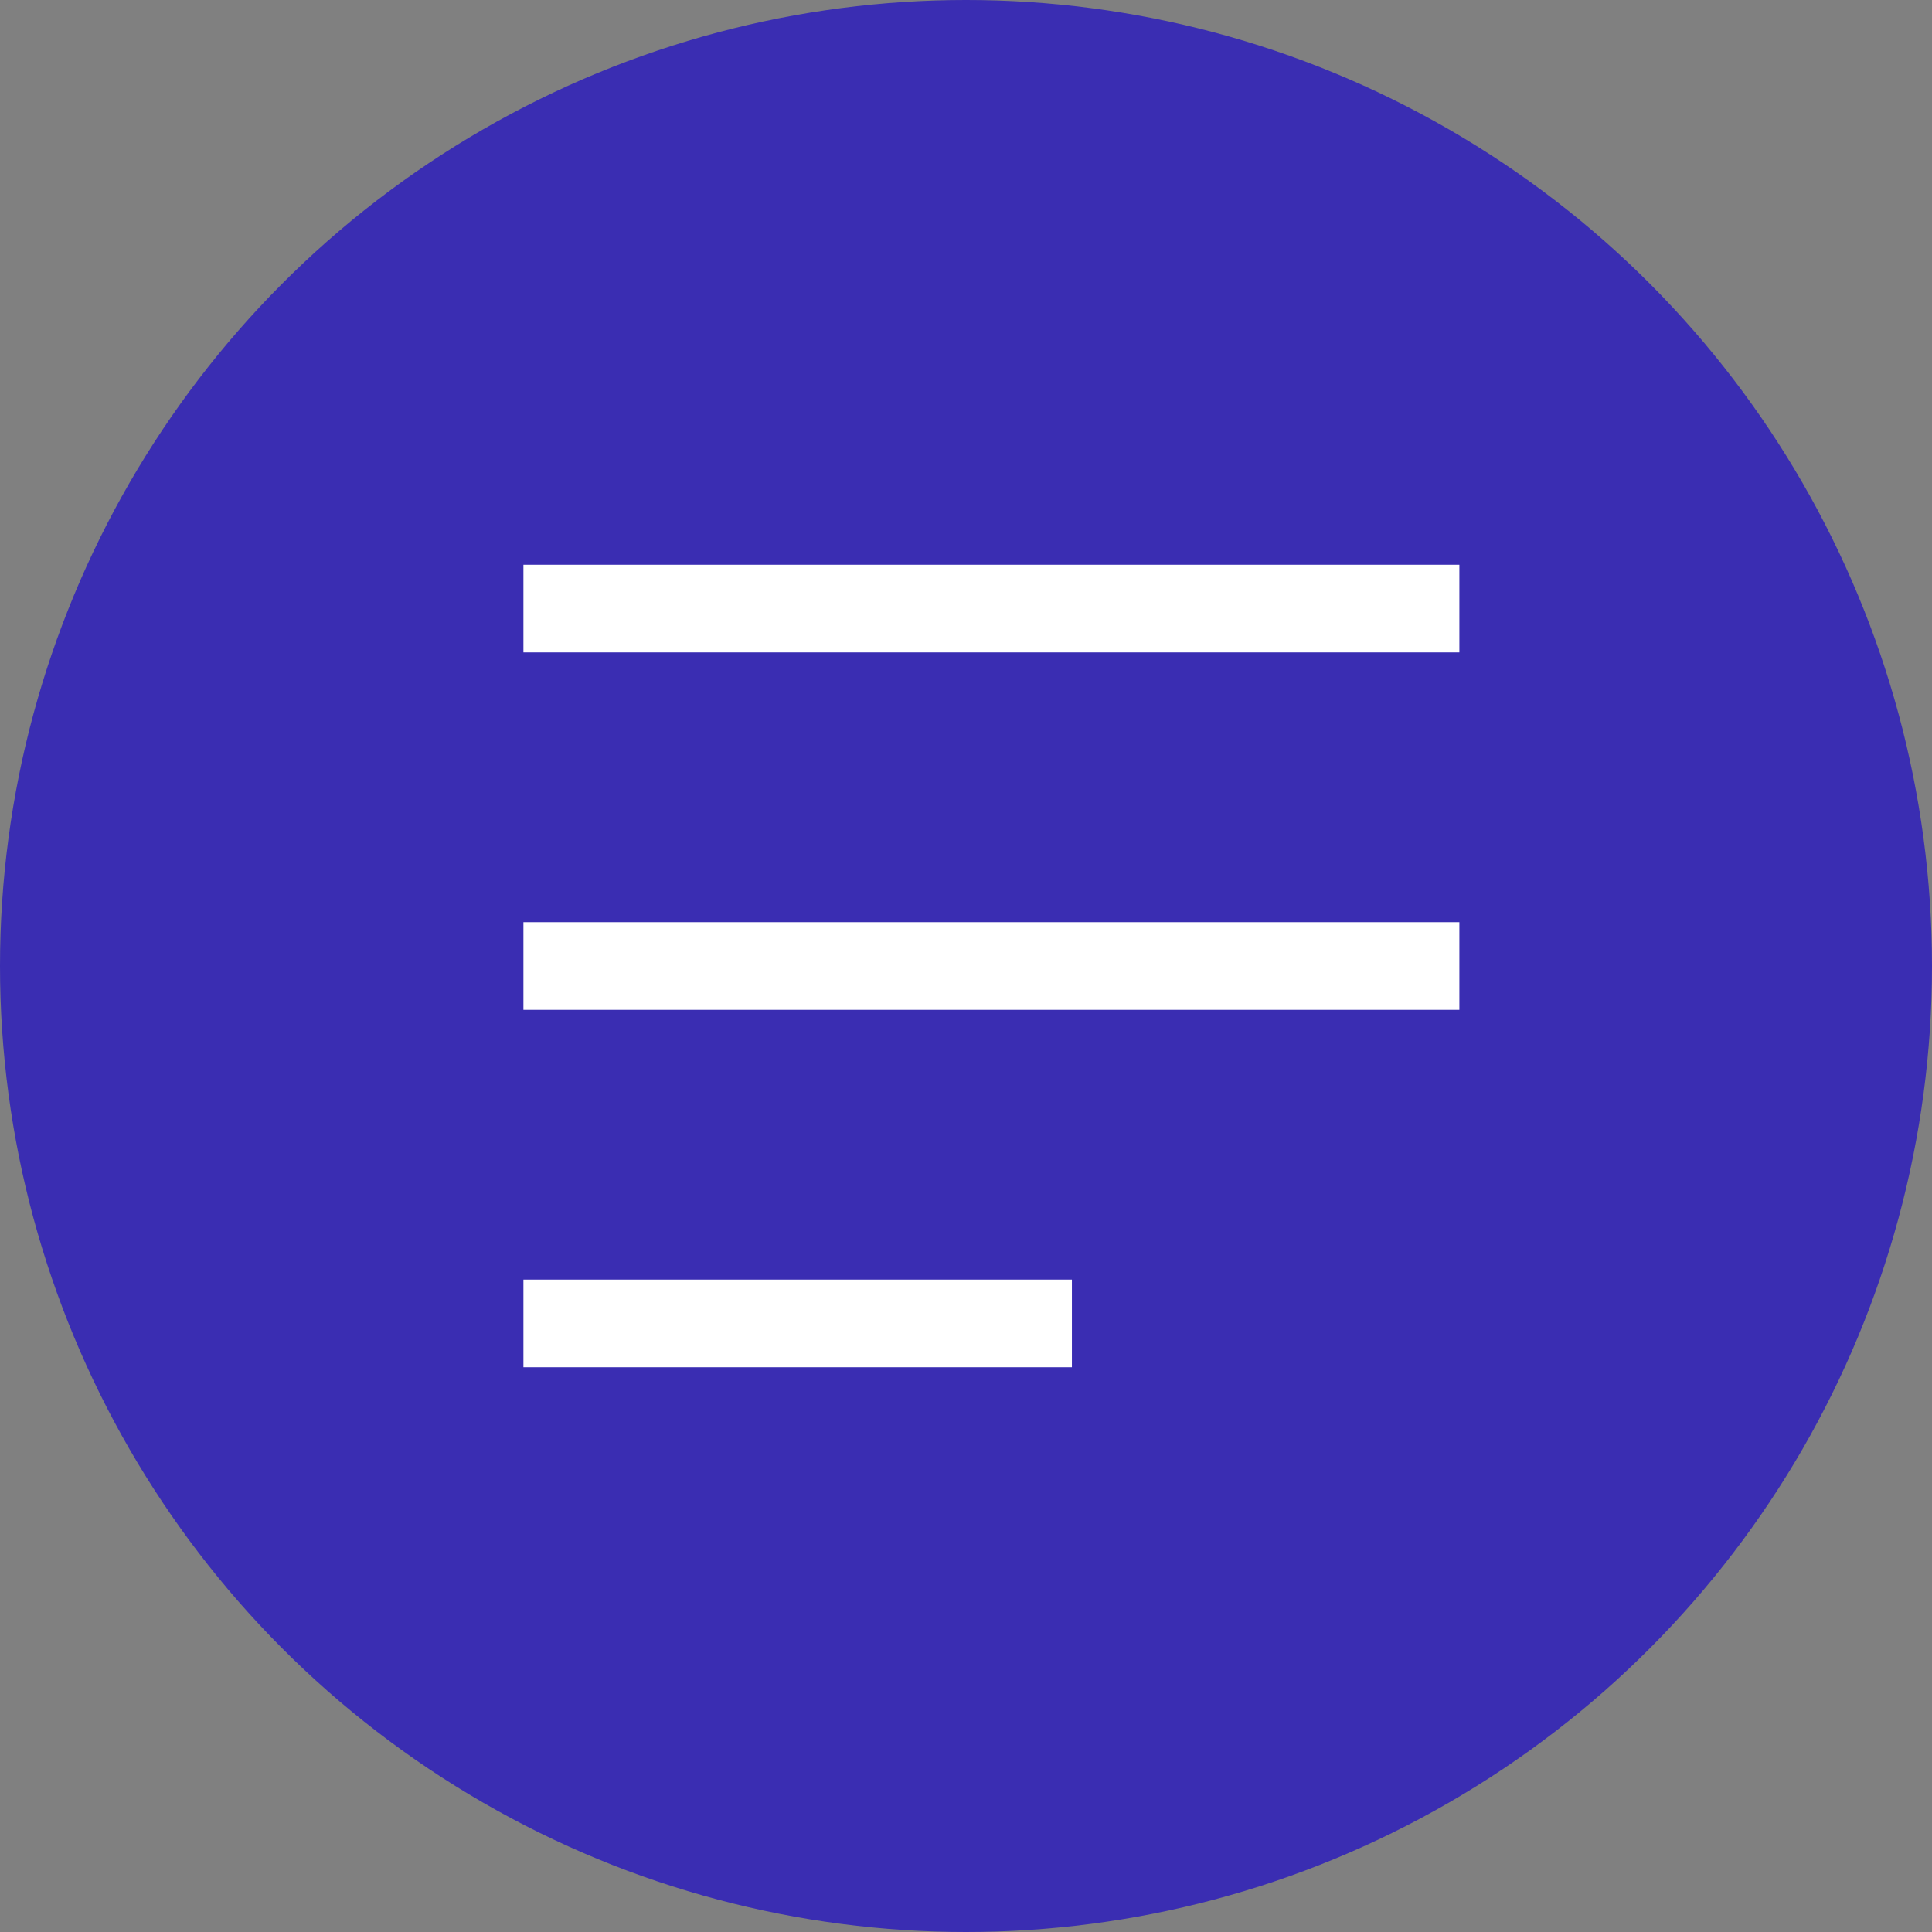
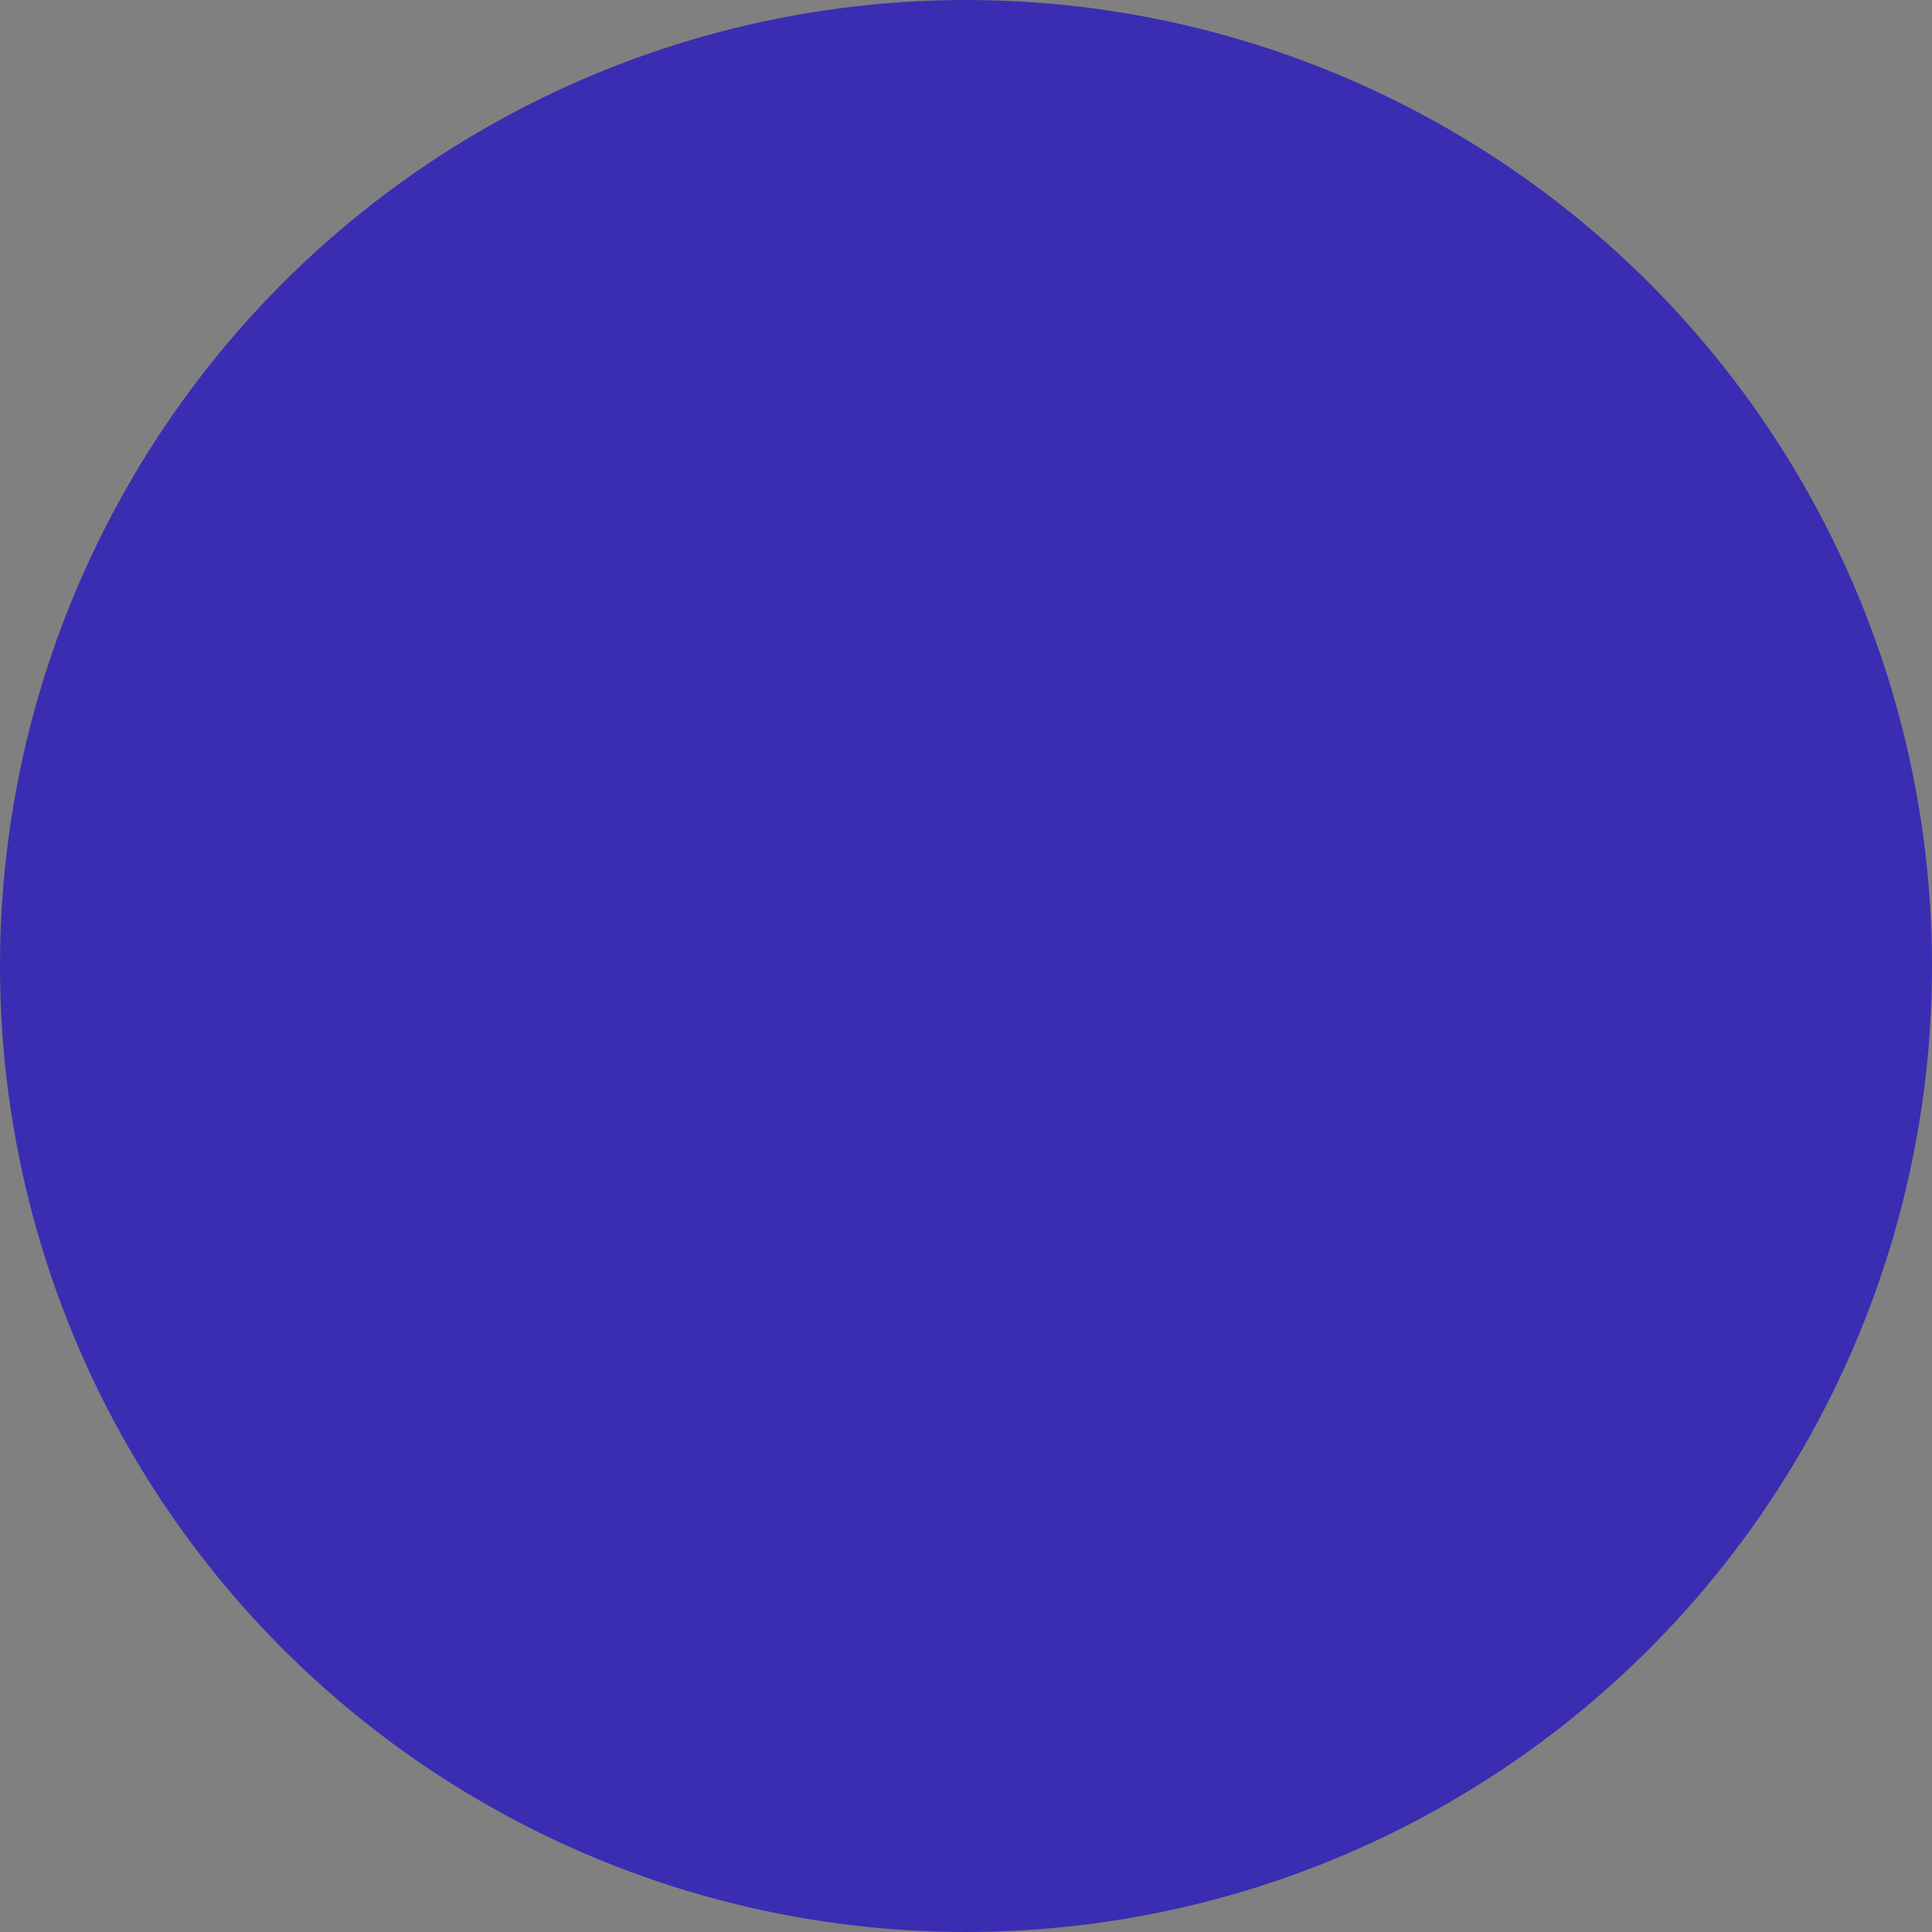
<svg xmlns="http://www.w3.org/2000/svg" id="_レイヤー_2" viewBox="0 0 54 54">
  <rect x="0" y="0" width="54" height="54" fill="#808080" stroke="none" />
  <defs>
    <style>.cls-1{fill:none;stroke:#fff;stroke-miterlimit:10;stroke-width:2.45px;}.cls-2{fill:#3a2db2;stroke-width:0px;}</style>
  </defs>
  <g id="_レイヤー_1-2">
    <circle class="cls-2" cx="27" cy="27" r="27" />
-     <line class="cls-1" x1="14.63" y1="17.01" x2="40.79" y2="17.01" />
-     <line class="cls-1" x1="14.63" y1="27" x2="40.79" y2="27" />
-     <line class="cls-1" x1="14.63" y1="36.99" x2="29.96" y2="36.99" />
  </g>
</svg>